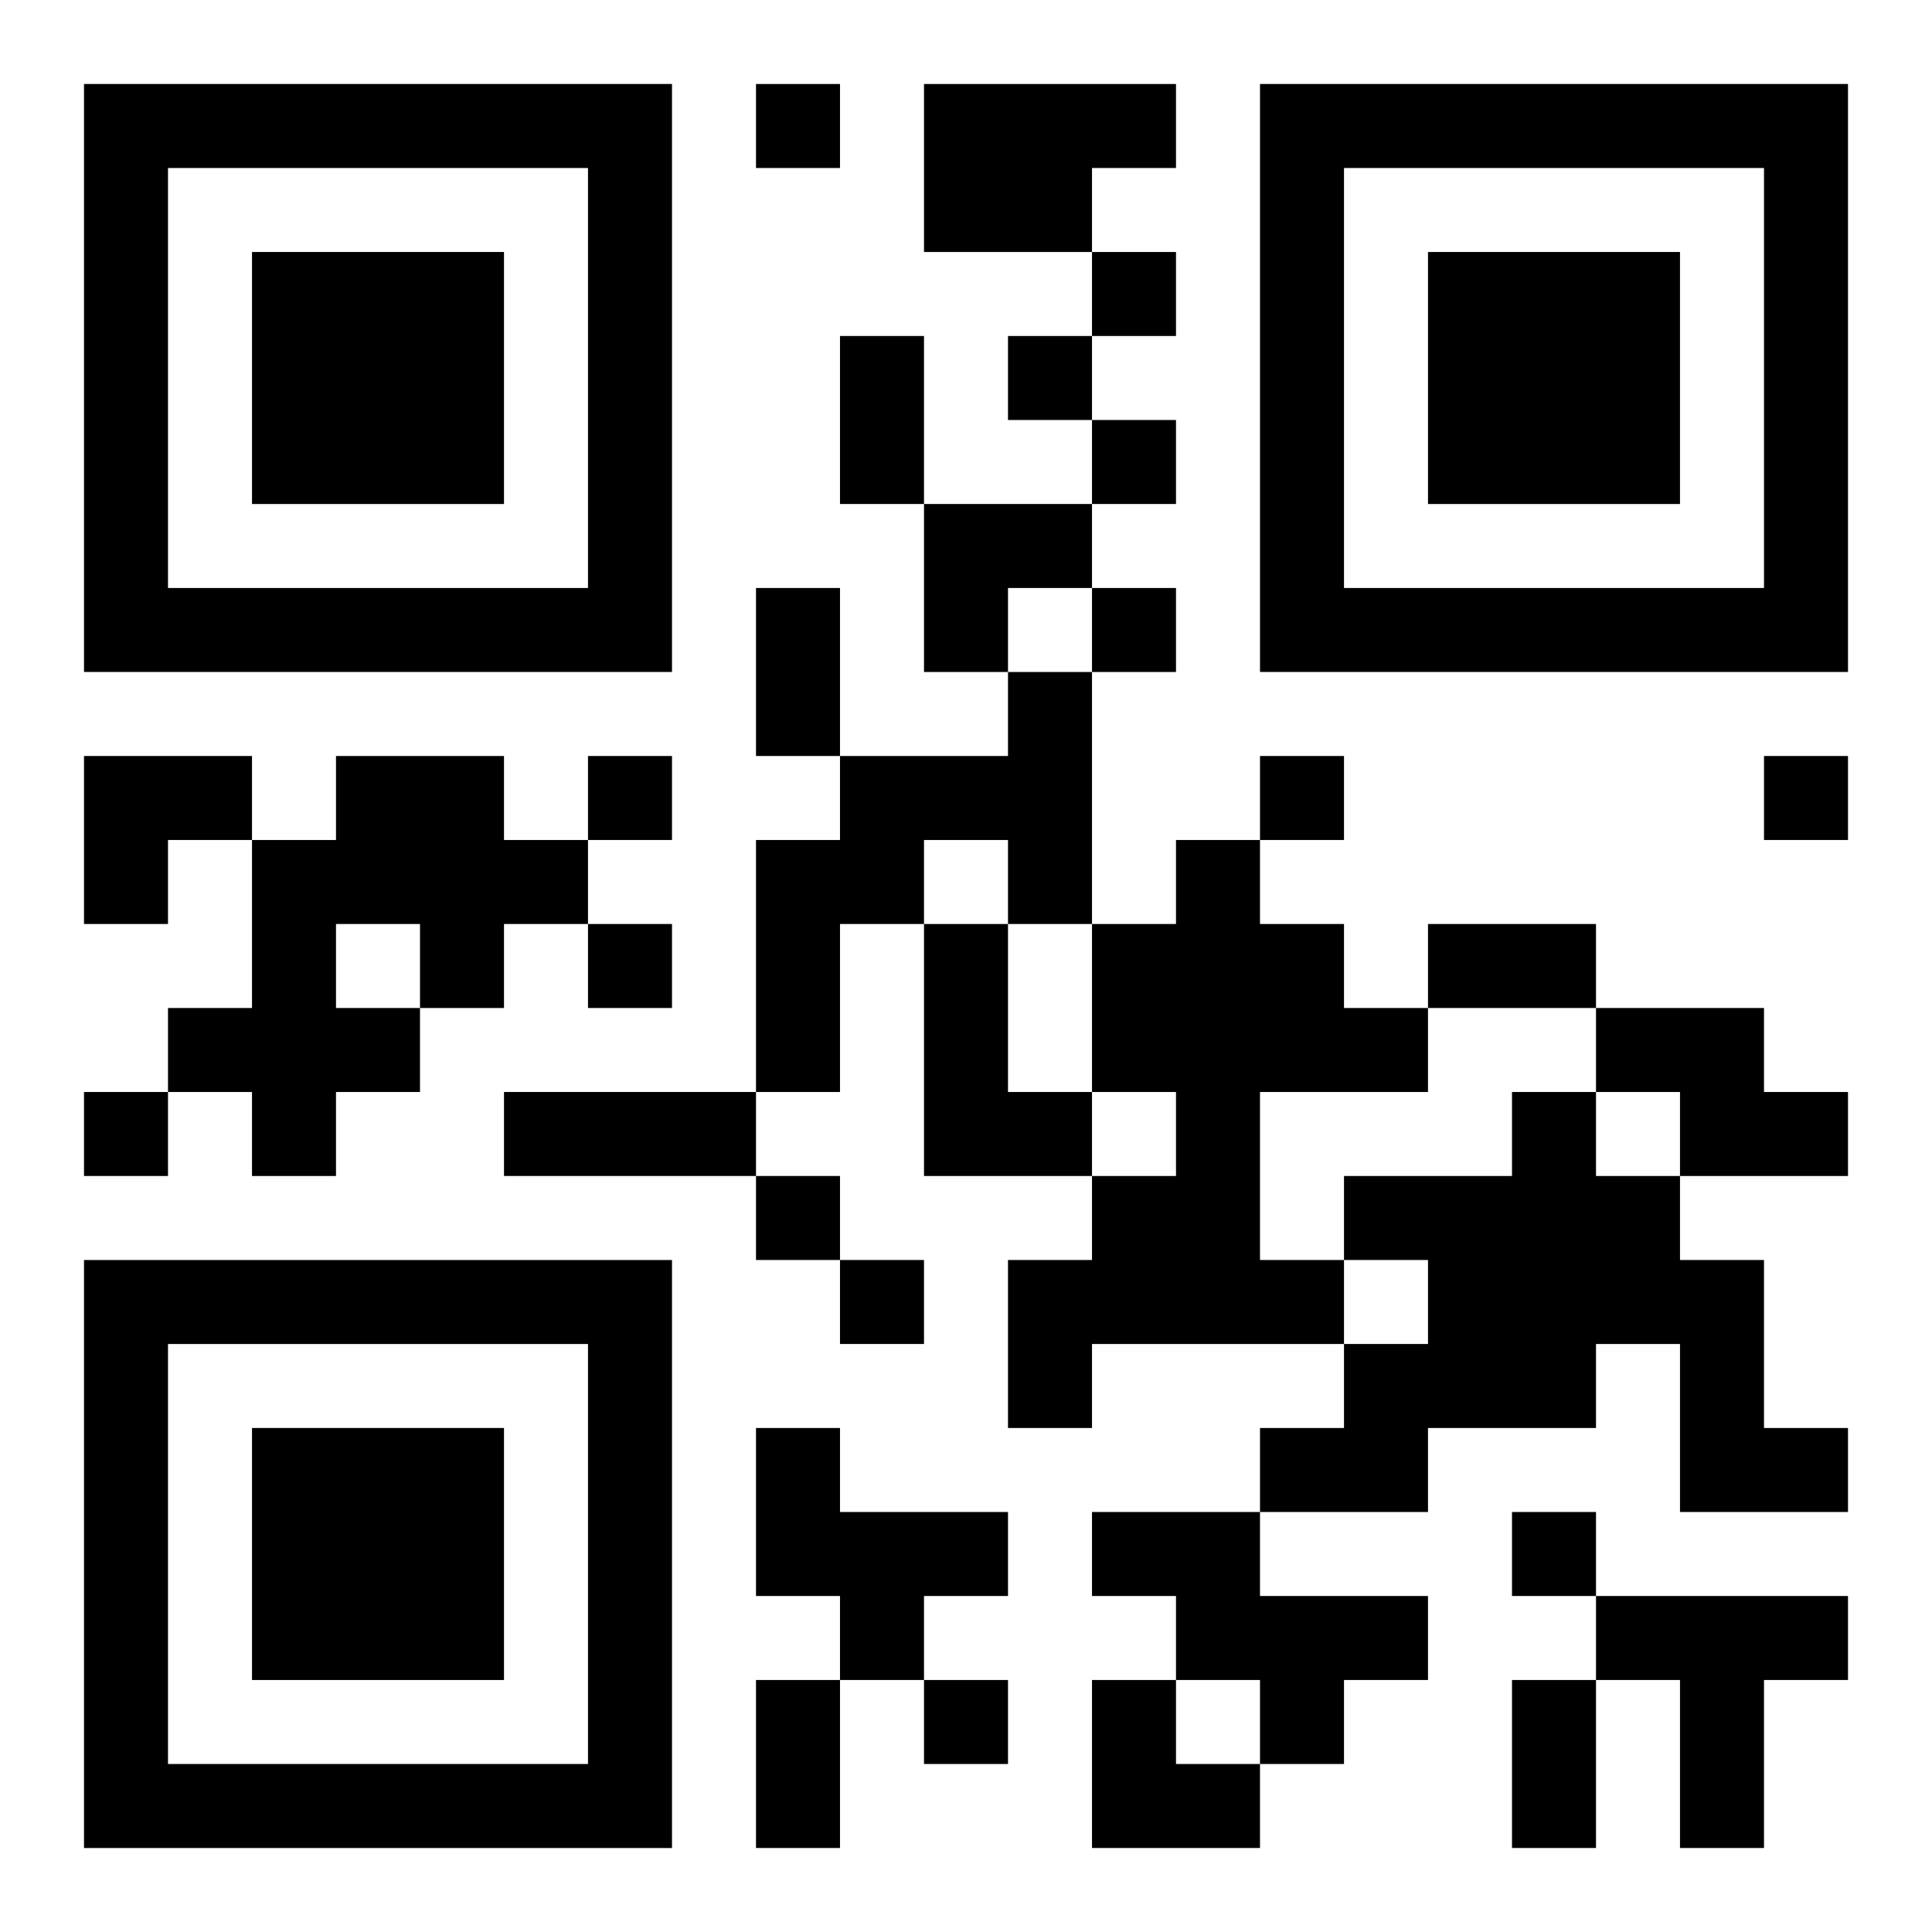
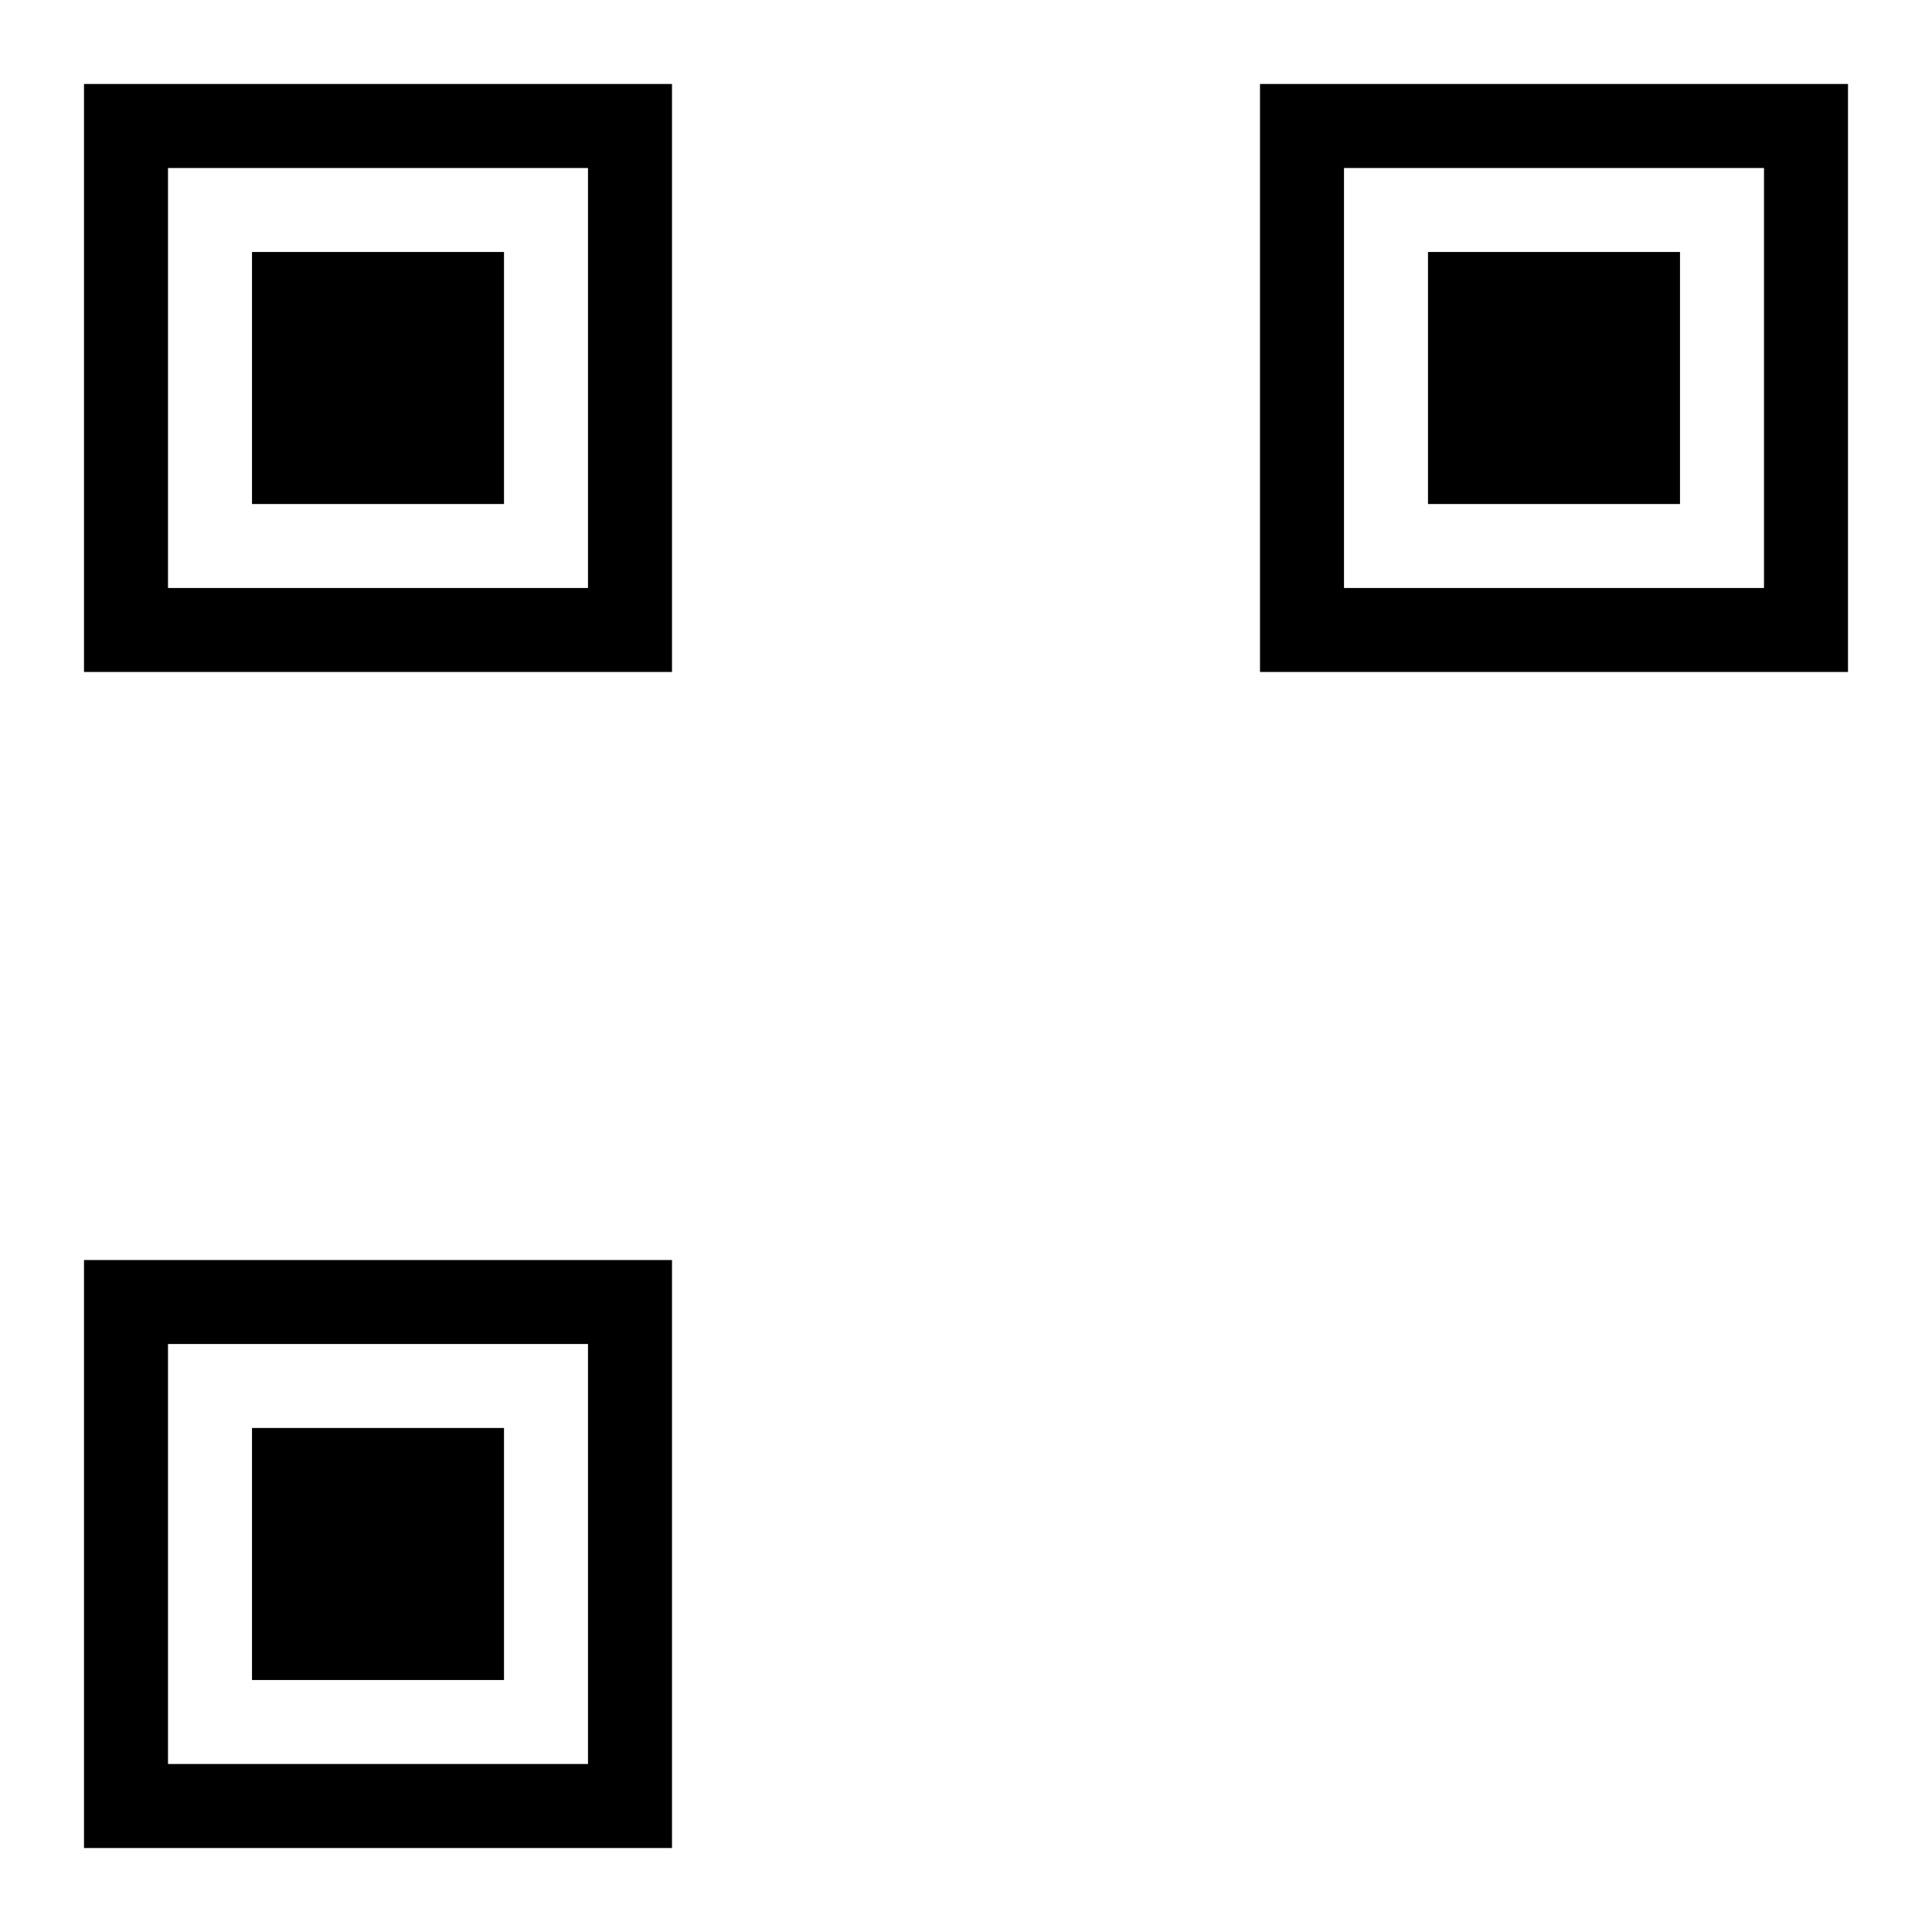
<svg xmlns="http://www.w3.org/2000/svg" xmlns:xlink="http://www.w3.org/1999/xlink" width="250" height="250" baseProfile="full" version="1.1" viewBox="-1 -1 23 23">
  <symbol id="a">
    <path d="m0 7v7h7v-7h-7zm1 1h5v5h-5v-5zm1 1v3h3v-3h-3z" />
  </symbol>
  <use y="-7" xlink:href="#a" />
  <use y="7" xlink:href="#a" />
  <use x="14" y="-7" xlink:href="#a" />
-   <path d="m10 0h3v1h-1v1h-2v-2m1 7h1v3h-1v-1h-1v1h-1v2h-1v-3h1v-1h2v-1m-8 1h2v1h1v1h-1v1h-1v1h-1v1h-1v-1h-1v-1h1v-2h1v-1m0 2v1h1v-1h-1m10-1h1v1h1v1h1v1h-2v2h1v1h-3v1h-1v-2h1v-1h1v-1h-1v-2h1v-1m-3 1h1v2h1v1h-2v-3m8 1h2v1h1v1h-2v-1h-1v-1m-1 1h1v1h1v1h1v2h1v1h-2v-2h-1v1h-2v1h-2v-1h1v-1h1v-1h-1v-1h2v-1m-9 4h1v1h2v1h-1v1h-1v-1h-1v-2m4 1h2v1h2v1h-1v1h-1v-1h-1v-1h-1v-1m6 1h3v1h-1v2h-1v-2h-1v-1m-10-18v1h1v-1h-1m4 2v1h1v-1h-1m-1 1v1h1v-1h-1m1 1v1h1v-1h-1m0 2v1h1v-1h-1m-6 2v1h1v-1h-1m8 0v1h1v-1h-1m6 0v1h1v-1h-1m-14 2v1h1v-1h-1m-6 2v1h1v-1h-1m8 1v1h1v-1h-1m1 1v1h1v-1h-1m8 3v1h1v-1h-1m-7 2v1h1v-1h-1m-1-16h1v2h-1v-2m-1 3h1v2h-1v-2m8 4h2v1h-2v-1m-11 2h3v1h-3v-1m3 7h1v2h-1v-2m9 0h1v2h-1v-2m-7-14h2v1h-1v1h-1zm-10 3h2v1h-1v1h-1zm12 11h1v1h1v1h-2z" />
</svg>